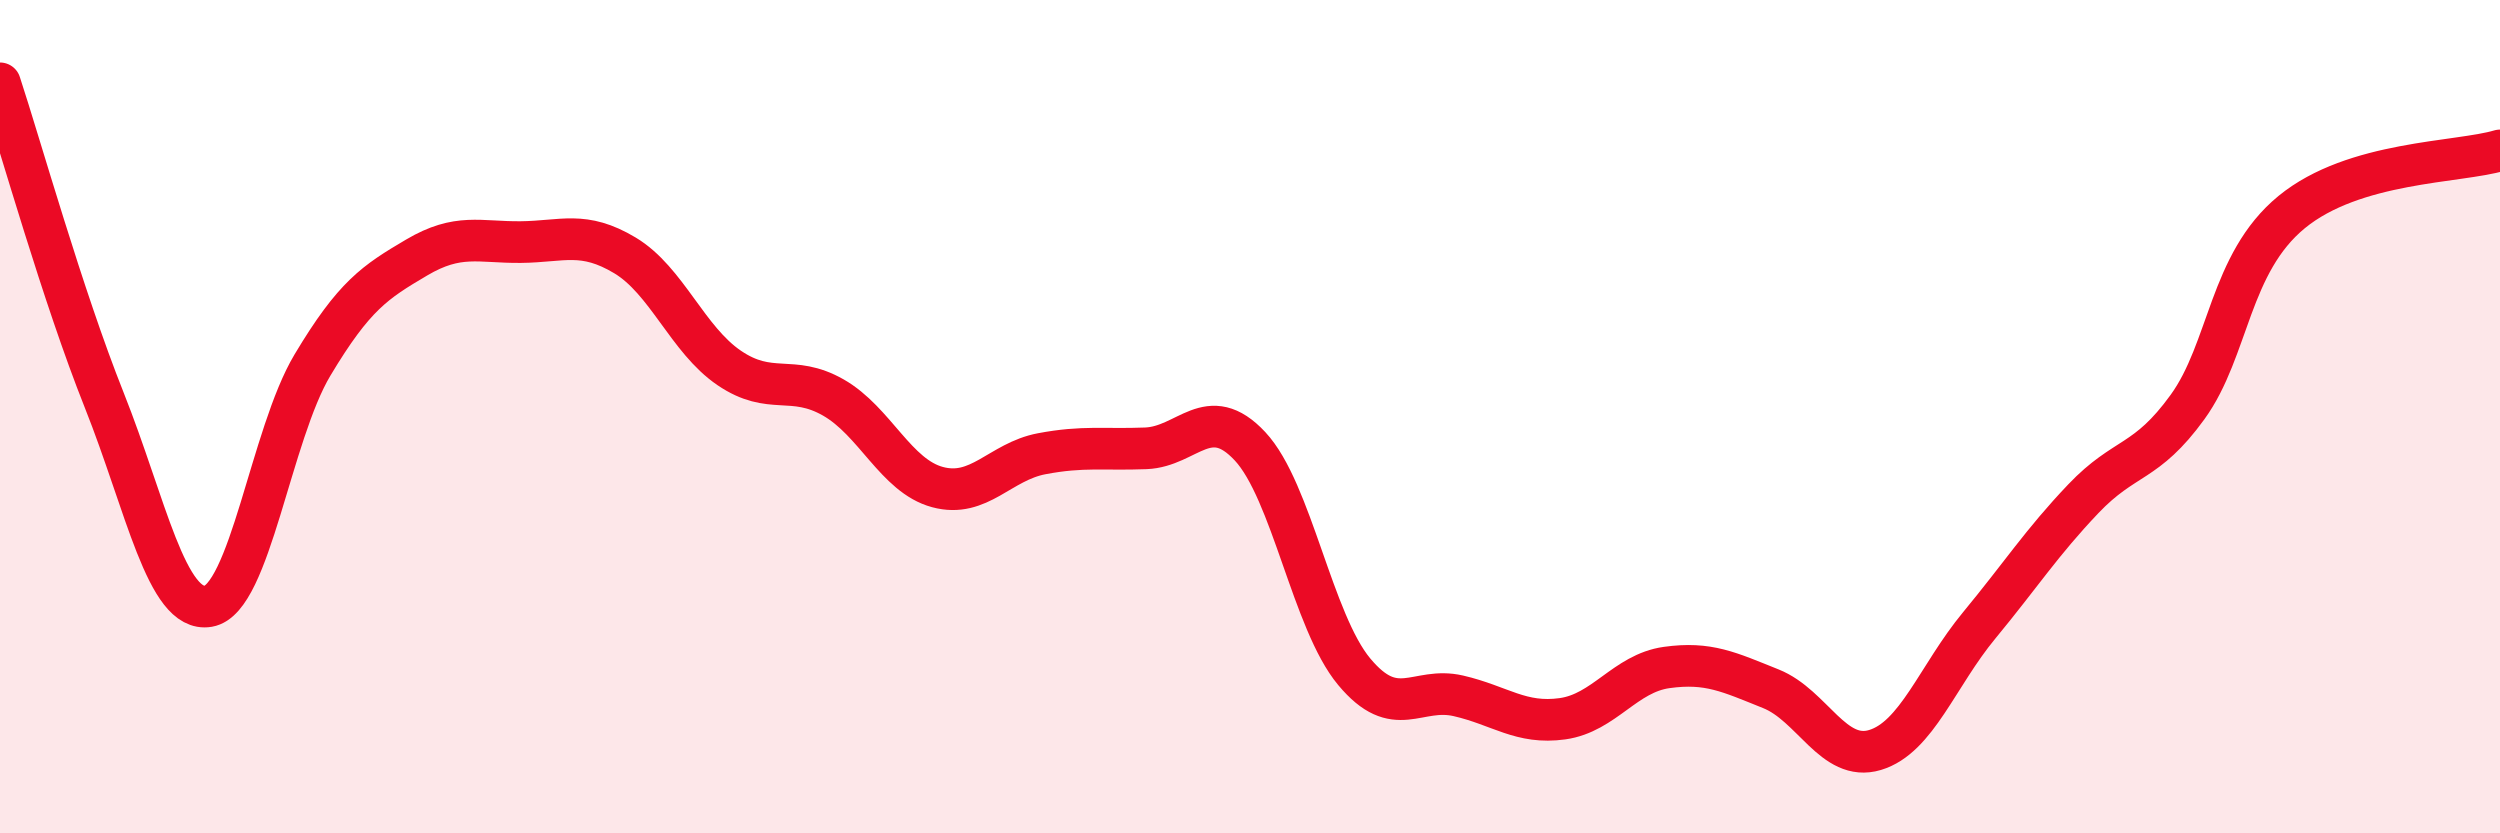
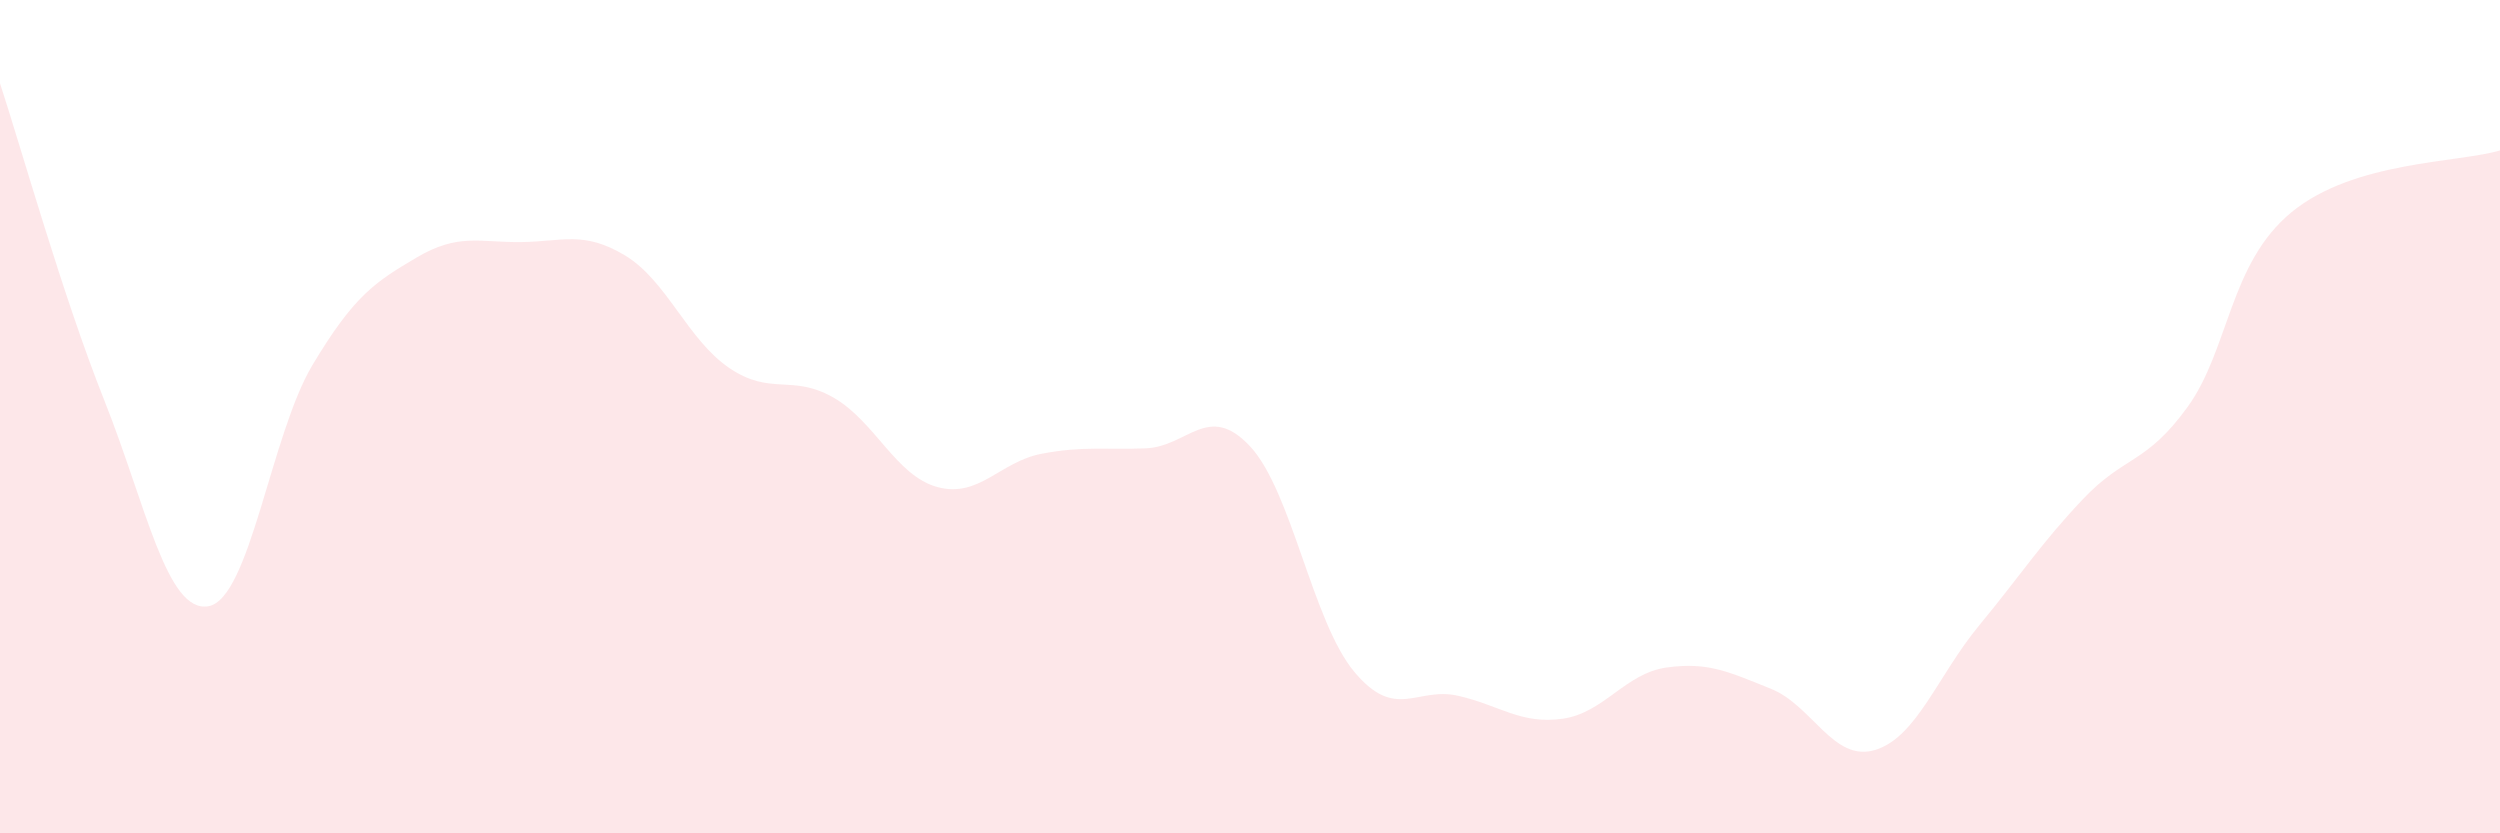
<svg xmlns="http://www.w3.org/2000/svg" width="60" height="20" viewBox="0 0 60 20">
  <path d="M 0,2 C 0.5,3.52 1.5,7.09 2.5,9.6 C 3.5,12.11 4,14.72 5,14.55 C 6,14.38 6.5,10.43 7.5,8.76 C 8.5,7.09 9,6.77 10,6.18 C 11,5.59 11.5,5.82 12.5,5.81 C 13.5,5.8 14,5.53 15,6.13 C 16,6.73 16.5,8.15 17.5,8.83 C 18.5,9.51 19,8.97 20,9.54 C 21,10.11 21.5,11.42 22.5,11.69 C 23.5,11.96 24,11.08 25,10.89 C 26,10.7 26.5,10.8 27.5,10.76 C 28.5,10.72 29,9.64 30,10.71 C 31,11.78 31.5,14.92 32.5,16.12 C 33.5,17.32 34,16.47 35,16.7 C 36,16.93 36.5,17.39 37.5,17.25 C 38.5,17.11 39,16.16 40,16.02 C 41,15.88 41.5,16.13 42.5,16.53 C 43.5,16.93 44,18.3 45,18 C 46,17.7 46.5,16.22 47.5,15.01 C 48.5,13.8 49,13.02 50,11.97 C 51,10.92 51.5,11.15 52.5,9.77 C 53.5,8.39 53.5,6.32 55,5.09 C 56.5,3.86 59,3.91 60,3.61L60 20L0 20Z" fill="#EB0A25" opacity="0.1" stroke-linecap="round" stroke-linejoin="round" />
-   <path d="M 0,2 C 0.5,3.52 1.5,7.09 2.5,9.6 C 3.5,12.11 4,14.72 5,14.55 C 6,14.38 6.5,10.43 7.5,8.76 C 8.5,7.09 9,6.77 10,6.18 C 11,5.59 11.5,5.82 12.5,5.81 C 13.5,5.8 14,5.53 15,6.13 C 16,6.73 16.5,8.15 17.5,8.83 C 18.5,9.51 19,8.97 20,9.54 C 21,10.11 21.5,11.42 22.5,11.69 C 23.5,11.96 24,11.08 25,10.89 C 26,10.7 26.5,10.8 27.5,10.76 C 28.5,10.72 29,9.64 30,10.71 C 31,11.78 31.5,14.92 32.5,16.12 C 33.5,17.32 34,16.47 35,16.7 C 36,16.93 36.5,17.39 37.5,17.25 C 38.5,17.11 39,16.16 40,16.02 C 41,15.88 41.5,16.13 42.5,16.53 C 43.5,16.93 44,18.3 45,18 C 46,17.7 46.5,16.22 47.5,15.01 C 48.5,13.8 49,13.02 50,11.97 C 51,10.92 51.5,11.15 52.5,9.77 C 53.5,8.39 53.5,6.32 55,5.09 C 56.5,3.86 59,3.91 60,3.61" stroke="#EB0A25" stroke-width="1" fill="none" stroke-linecap="round" stroke-linejoin="round" />
</svg>